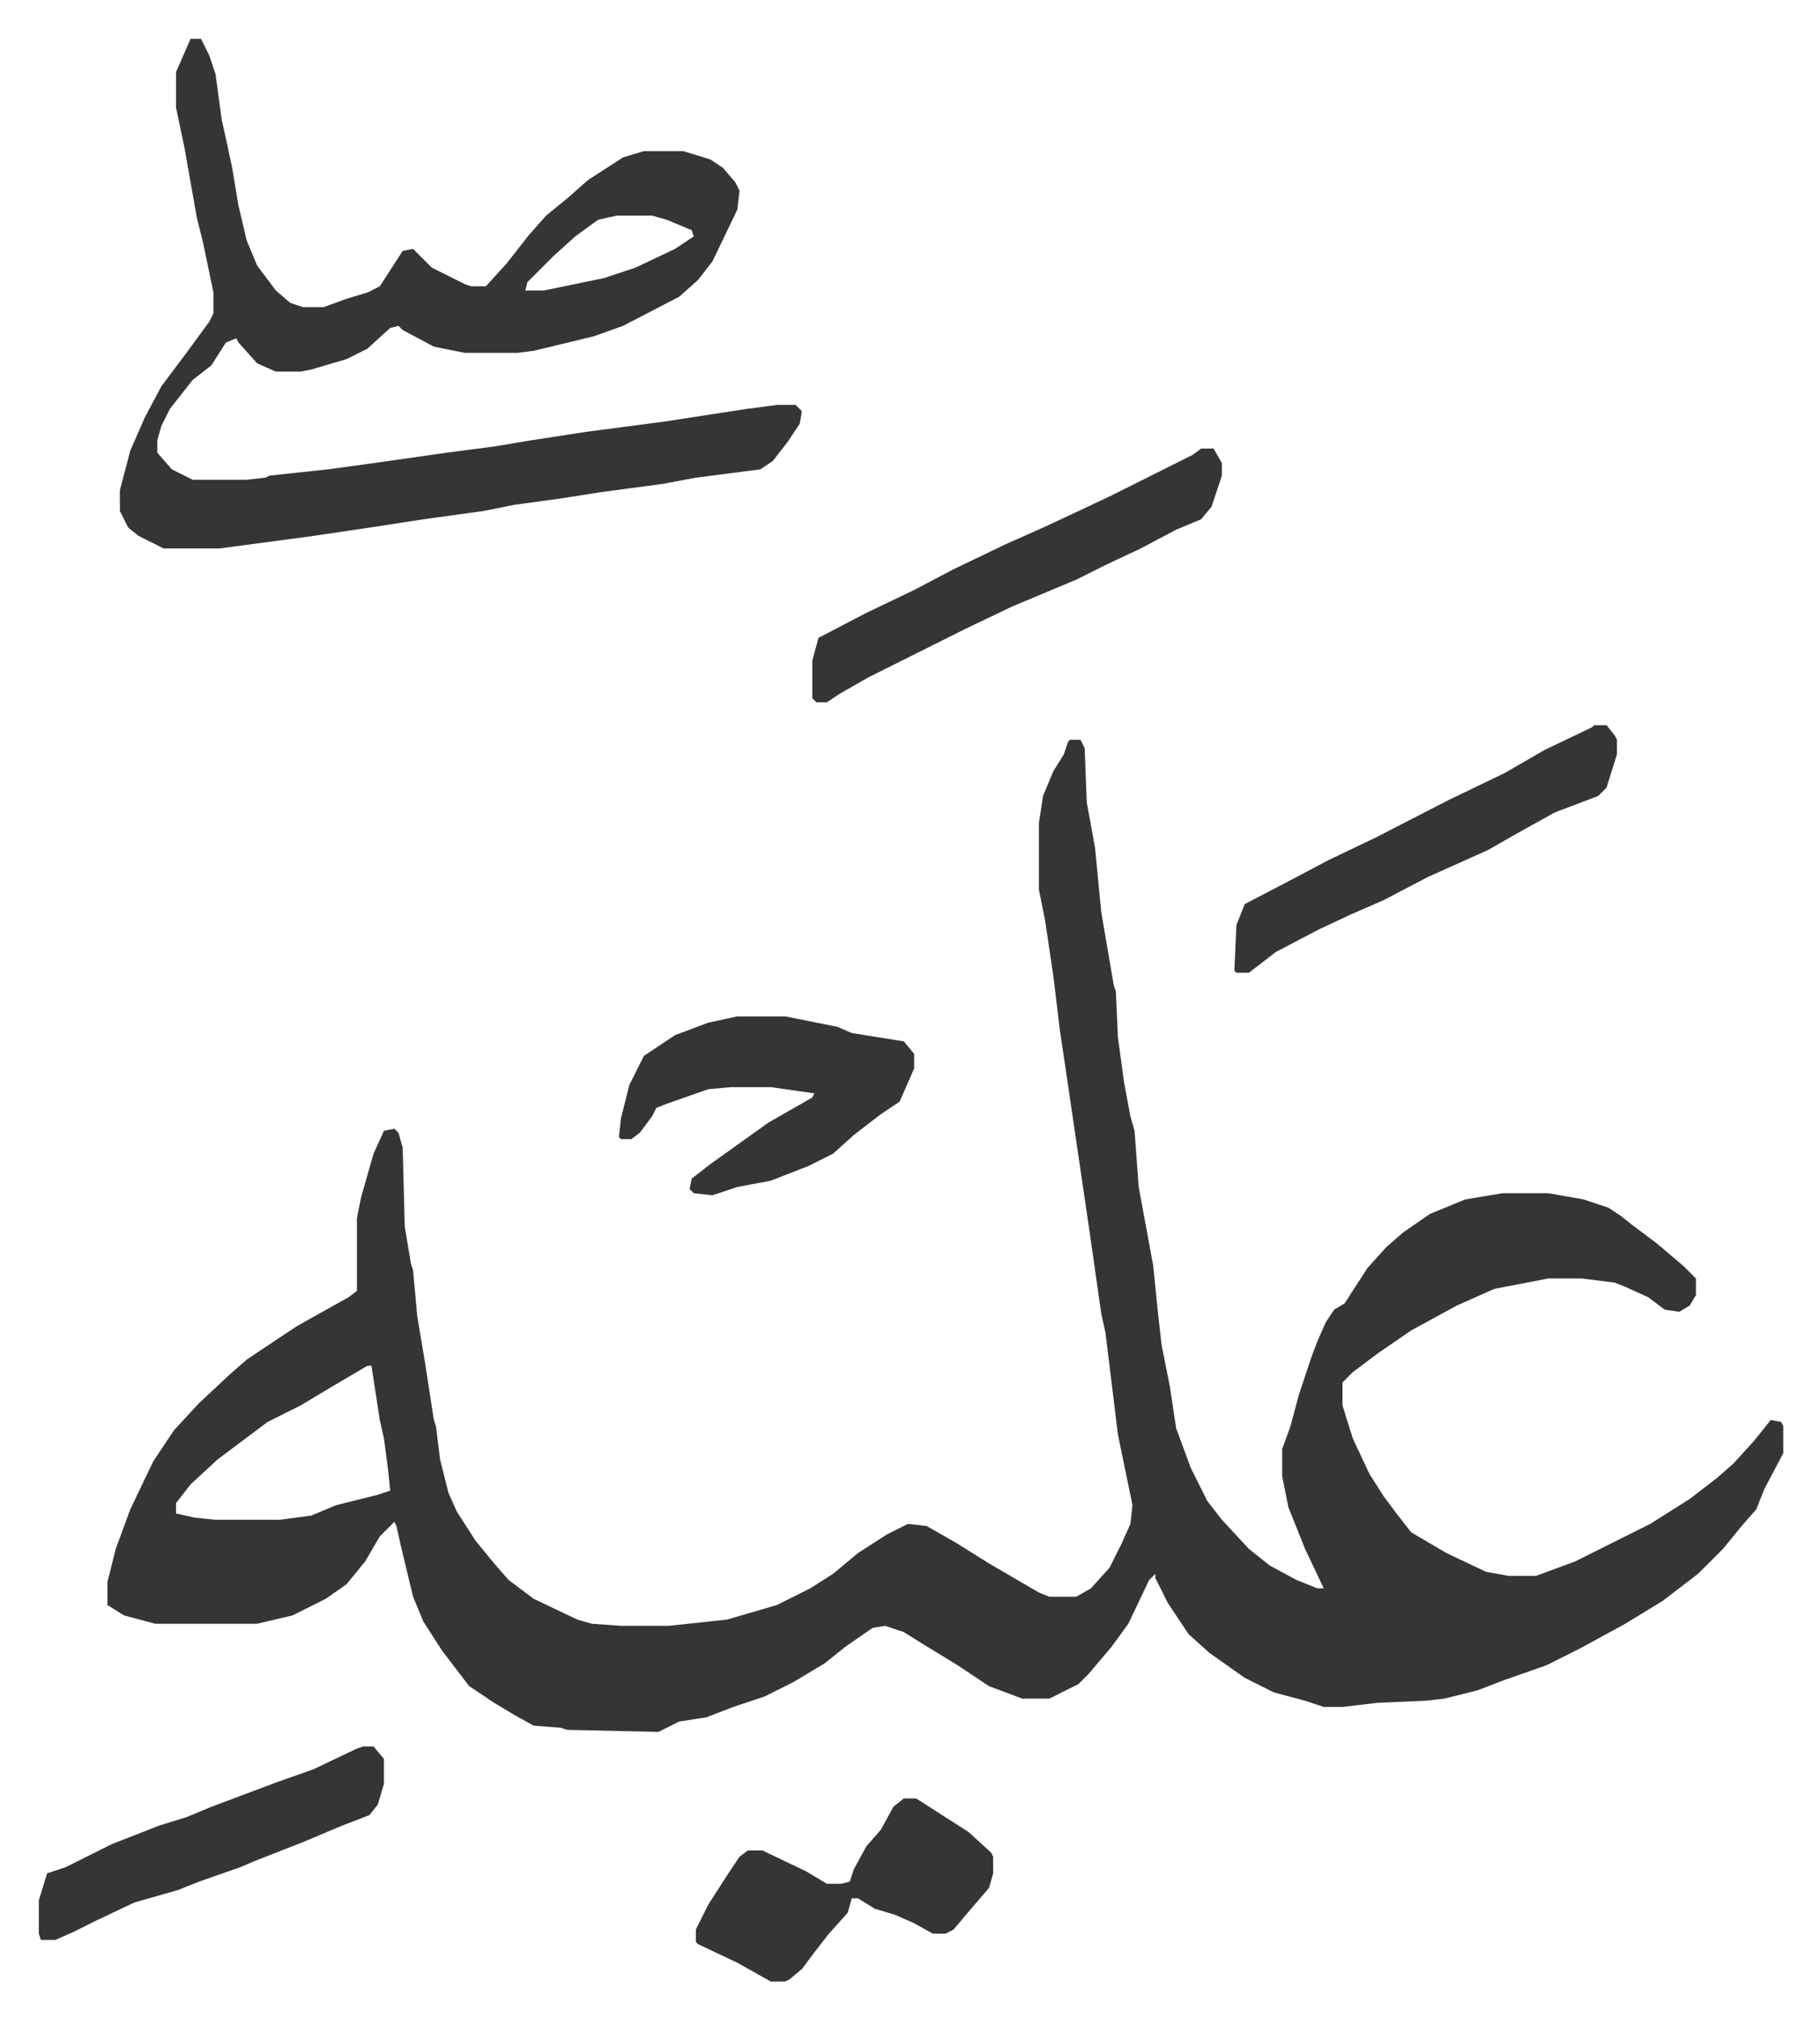
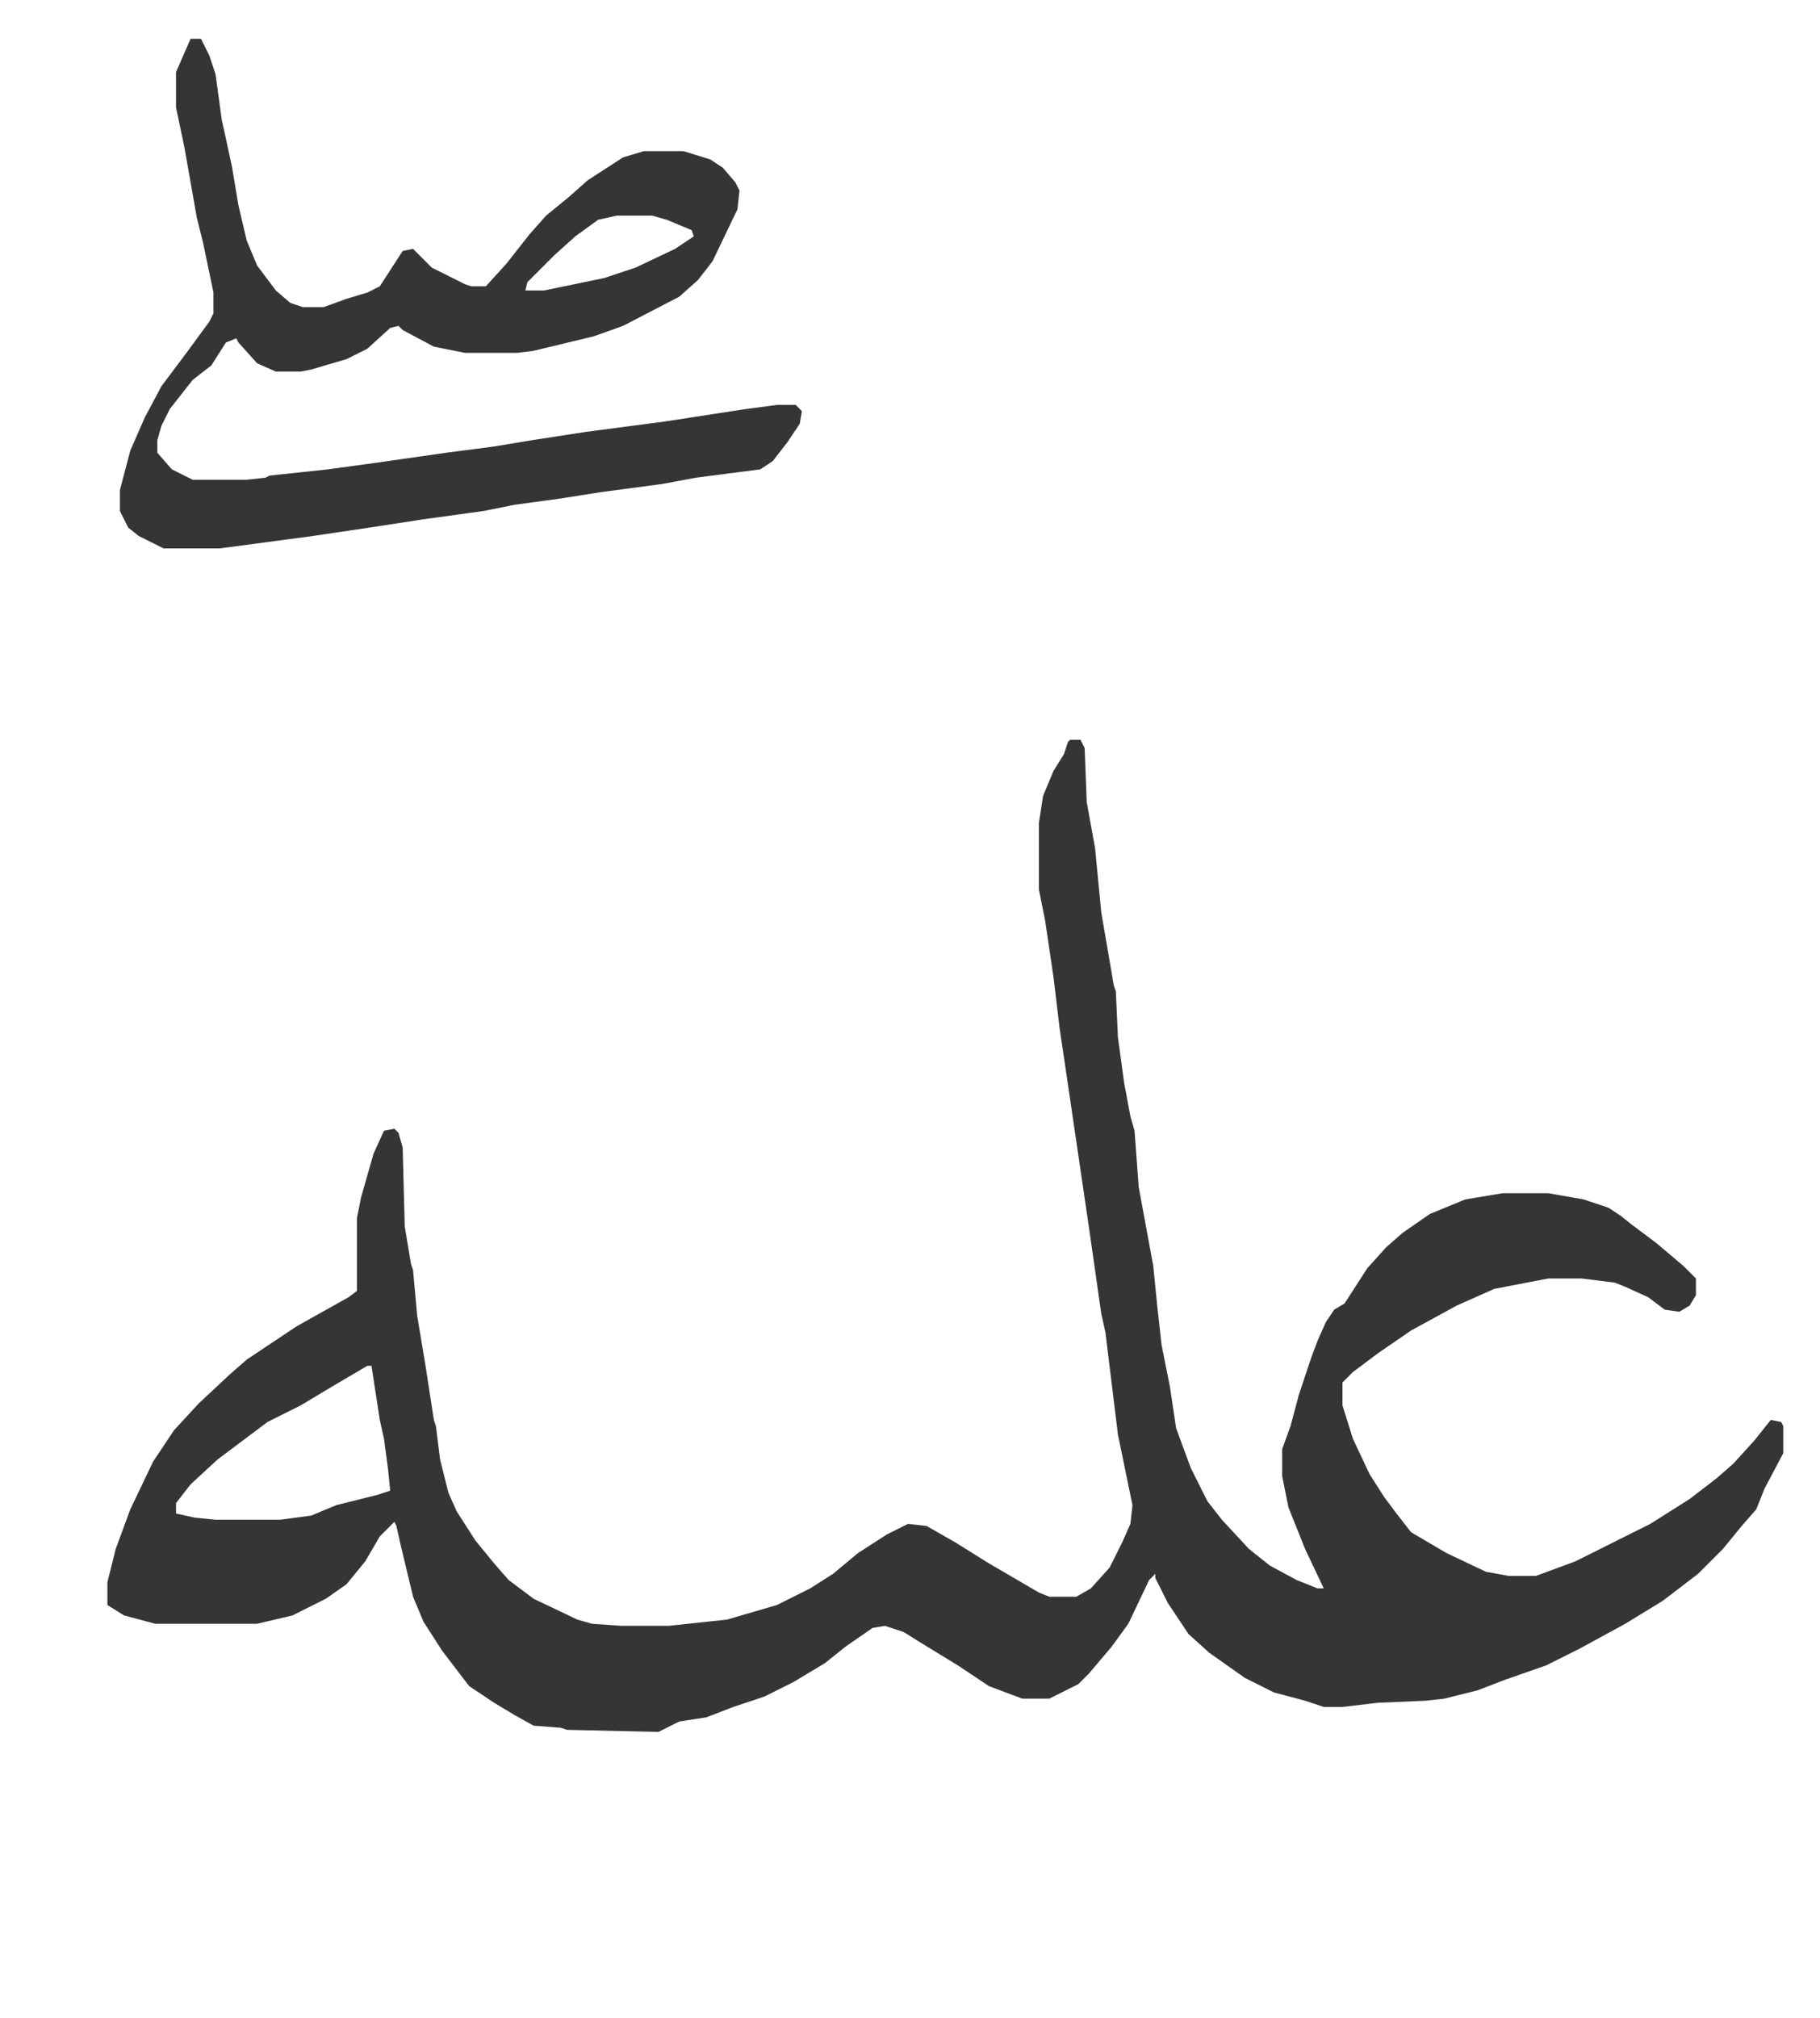
<svg xmlns="http://www.w3.org/2000/svg" role="img" viewBox="-18.66 154.34 875.32 970.32">
  <path fill="#353535" id="rule_normal" d="M496 510h5l2 4 1 26 4 22 3 31 6 35 1 3 1 22 3 22 3 16 2 7 2 27 7 38 2 20 2 18 4 20 3 20 7 19 8 16 7 9 13 14 10 8 13 7 10 4h3l-9-19-8-20-3-15v-13l4-11 4-15 6-18 3-8 4-9 4-6 5-3 11-17 9-10 8-7 13-9 17-7 18-3h22l17 3 12 4 6 4 5 4 12 9 13 11 6 6v8l-3 5-5 3-7-1-8-6-11-5-5-2-16-2h-16l-26 5-18 8-22 12-16 11-12 9-5 5v11l5 16 8 17 7 11 6 8 7 9 17 10 19 9 11 2h13l19-7 16-8 20-10 19-12 13-10 8-7 10-11 8-10 5 1 1 2v13l-9 17-4 10-7 8-9 11-12 12-17 13-18 11-22 12-16 8-20 7-13 5-16 4-9 1-23 1-17 2h-9l-9-3-15-4-14-7-17-12-10-9-10-15-6-12v-2l-3 3-10 21-8 11-11 13-5 5-14 7h-13l-16-6-15-10-18-11-8-5-9-3-6 1-13 9-10 8-15 9-14 7-15 5-13 5-13 2-10 5-44-1-3-1-13-1-9-5-10-6-12-8-13-17-9-14-5-12-6-25-2-9-1-2-7 7-7 12-9 11-10 7-16 8-17 4H56l-15-4-8-5v-11l4-16 7-19 11-23 10-15 12-13 15-14 8-7 15-10 9-6 25-14 4-3v-35l2-10 6-21 5-11 5-1 2 2 2 7 1 38 3 18 1 3 2 22 4 24 4 26 1 3 2 16 4 16 4 9 9 14 9 11 7 8 12 9 21 10 7 2 14 1h23l28-3 24-7 16-8 11-7 12-10 14-9 10-5 9 1 14 8 16 10 24 14 5 2h13l7-4 9-10 6-12 4-9 1-9-7-34-6-49-2-9-6-42-10-68-4-27-3-25-4-27-3-15v-32l2-13 5-12 5-8 2-6zM158 811l-17 10-15 9-16 8-12 9-12 9-13 12-7 9v5l9 2 10 1h31l15-2 12-5 20-5 6-2-1-10-2-15-2-9-4-26zM73 173h5l4 8 3 9 3 22 2 9 3 14 3 18 4 17 5 12 9 12 7 6 6 2h10l11-4 10-3 6-3 11-17 5-1 9 9 16 8 3 1h7l10-11 11-14 8-9 11-9 9-8 17-11 10-3h19l13 4 6 4 6 7 2 4-1 9-12 25-7 9-9 8-27 14-14 5-29 7-8 1h-25l-15-3-15-8-2-2-4 1-11 10-10 5-17 5-5 1h-12l-9-4-9-10-1-2-5 2-7 11-9 7-11 14-4 8-2 7v6l7 8 10 5h26l9-1 2-1 28-3 22-3 35-5 23-3 18-3 26-4 38-5 39-6 15-2h9l3 3-1 6-6 9-7 9-6 4-31 4-16 3-30 4-19 3-22 3-15 3-29 4-26 4-27 4-45 6H60l-12-6-5-4-4-8v-10l5-19 7-16 8-15 12-16 11-15 2-4v-10l-5-24-3-12-6-34-4-19v-17zm205 85l-9 2-11 8-10 9-13 13-1 4h9l29-6 15-5 19-9 9-6-1-3-12-5-7-2z" />
-   <path fill="#353535" id="rule_normal" d="M336 643h23l25 5 7 3 25 4 5 6v7l-7 16-9 6-13 10-10 9-12 6-18 7-16 3-12 4-9-1-2-2 1-5 9-7 14-10 14-10 21-12 1-2-21-3h-19l-11 1-20 7-5 2-2 4-6 8-4 3h-5l-1-1 1-9 4-16 7-14 15-10 16-6zm223-273h6l4 7v6l-5 15-5 6-12 5-17 9-17 8-14 7-31 13-23 11-14 7-16 8-16 8-14 8-6 4h-5l-2-2v-18l3-11 23-12 23-11 19-10 25-12 18-8 15-7 17-8 16-8 24-12zm-143 649h6l14 9 11 7 11 10 1 2v8l-2 7-12 14-5 6-4 2h-6l-9-5-9-4-10-3-8-5h-3l-2 7-9 10-7 9-6 8-6 5-2 1h-7l-16-9-19-9-1-1v-6l6-12 9-14 6-9 4-3h7l21 10 10 6h7l4-1 2-6 6-11 7-8 6-11zm332-516h6l4 5 1 2v7l-5 16-4 4-21 8-18 10-14 8-29 13-21 11-16 7-15 7-21 11-13 10h-6l-1-1 1-22 4-10 23-12 17-9 23-11 35-18 27-13 19-11 23-11zM156 994h5l5 6v12l-3 10-4 5-13 5-19 8-23 9-7 3-20 7-10 4-21 6-19 9-10 5-9 4H1l-1-3v-16l4-13 9-3 22-11 23-9 13-4 12-5 16-6 16-6 17-6 21-10z" />
</svg>